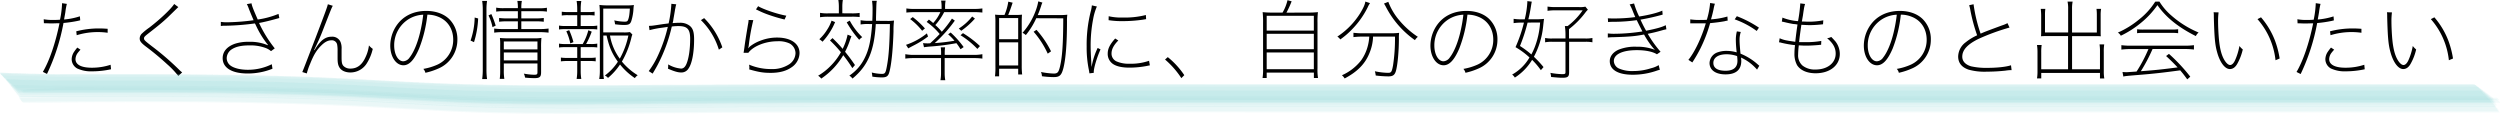
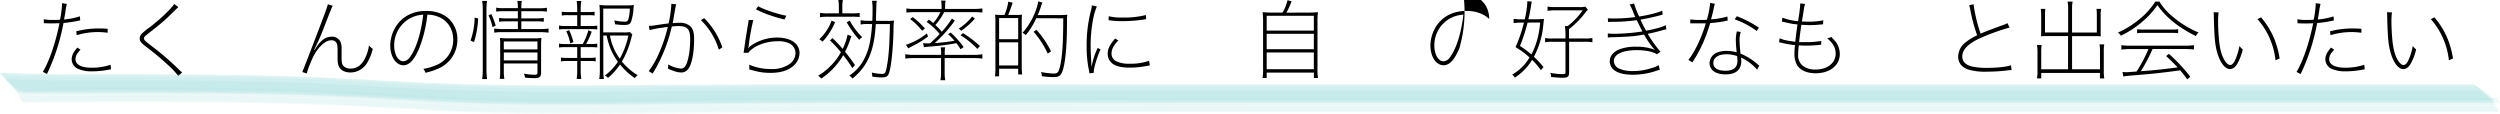
<svg xmlns="http://www.w3.org/2000/svg" viewBox="0 0 1211.35 55.23">
  <defs>
    <style>.cls-1{fill:#9fe0e2;opacity:0.11;}</style>
  </defs>
  <g id="レイヤー_2" data-name="レイヤー 2">
    <g id="レイヤー_1-2" data-name="レイヤー 1">
      <path d="M21.18,9.33a23.16,23.16,0,0,0,4.58.33c1,0,1.77,0,3.32-.12a47.52,47.52,0,0,0,1-8l2.31.34a32.05,32.05,0,0,0-.72,4c-.16,1-.33,1.93-.63,3.57A33.43,33.43,0,0,0,38.7,7.9l.17,1.93-1,.25a58.55,58.55,0,0,1-7.1,1.05,98.86,98.86,0,0,1-8,24.7l-2-1c3.23-5.46,6.17-14.16,8.06-23.57-1.47,0-2.56.08-3.65.08s-1,0-2.94-.08h-.51a2.38,2.38,0,0,0-.46,0ZM39,24.07a21.29,21.29,0,0,0-1.42,1.68,5.3,5.3,0,0,0-1,2.9c0,2.69,2.81,4.16,7.9,4.16a28.83,28.83,0,0,0,9.11-1.43l.21,2.18a43.08,43.08,0,0,1-9.07,1,15.87,15.87,0,0,1-7.31-1.38,5.17,5.17,0,0,1-2.69-4.5,6.73,6.73,0,0,1,1.14-3.53,25.86,25.86,0,0,1,1.59-2.1Zm-2.05-8.9a43.52,43.52,0,0,1,11.21-1.39c.72,0,1.22,0,4,.17v1.93a33.16,33.16,0,0,0-4.7-.34,34.58,34.58,0,0,0-10.29,1.52Z" />
      <path d="M86.41,3.44c-.21.17-.21.17-5.16,5-2.15,2-4,3.61-9.54,7.9-1.64,1.3-1.93,1.64-1.93,2.23,0,.84.38,1.17,3.74,3.78A129.81,129.81,0,0,1,87.08,34.07a11.67,11.67,0,0,0,1.18,1l-1.85,1.76A40,40,0,0,0,81,31.13a131.1,131.1,0,0,0-10.54-8.74c-2.14-1.68-2.77-2.52-2.77-3.74a3.41,3.41,0,0,1,1.17-2.48A29.14,29.14,0,0,1,72.3,13.4c5.25-4,10.75-9.24,12.1-11.47Z" />
-       <path d="M107,10.59a17.58,17.58,0,0,0,3.15.21,106.59,106.59,0,0,0,12.73-1c-1.6-3.74-1.89-4.54-2.27-5.46a15.12,15.12,0,0,0-1-2.35l2.27-.38c.16,1.17.67,2.52,3,7.85a42.22,42.22,0,0,0,10.08-2.73l.38,2L133,9.37c-2.39.67-5.59,1.43-7.48,1.76a61,61,0,0,0,7.61,12.31l-1.81,1.34a8.74,8.74,0,0,0-2.9-1.63A21,21,0,0,0,120.81,22c-3.87,0-6.43.59-8.44,1.85a5.26,5.26,0,0,0-2.52,4.29,4.52,4.52,0,0,0,1.76,3.57c1.68,1.3,4.83,2.1,8.49,2.1a25.9,25.9,0,0,0,11.59-2.69l.34,2.18a31.88,31.88,0,0,1-12,2.31c-7.68,0-12.14-2.73-12.14-7.43,0-3.2,2.15-5.67,6-7a20.77,20.77,0,0,1,6.72-.92,21.92,21.92,0,0,1,9.12,1.64l.12-.13a45,45,0,0,1-5.63-9c-.42-.88-.46-1-.71-1.42a117.49,117.49,0,0,1-15,1.13,7.66,7.66,0,0,0-1.51.13Z" />
      <path d="M161.26,2.81c-.55.93-.55.93-4.88,12-1,2.56-1.68,4.16-3,6.93l-1.18,2.48.21.08a28.69,28.69,0,0,1,1.81-2.73c2-2.6,4-3.78,6.39-3.78A4.37,4.37,0,0,1,165,20.33a8.06,8.06,0,0,1,.51,3.53l0,3.78c0,2.52.17,3.36.8,4.2a4.49,4.49,0,0,0,3.52,1.39c3.24,0,5.63-1.81,7.31-5.59A18.18,18.18,0,0,0,178.77,22a9,9,0,0,0,1.85,1.68,22.26,22.26,0,0,1-2.77,6.81,9.34,9.34,0,0,1-8.11,4.62c-2.35,0-4.33-.88-5.25-2.4-.67-1.09-.92-2.26-.92-4.53,0-.13,0-.13,0-2.94V24.7a16.61,16.61,0,0,0-.17-2.86,2.61,2.61,0,0,0-2.86-2.31c-1.51,0-3,.72-4.62,2.27-2.39,2.27-3.9,4.71-5.63,9.08a29.6,29.6,0,0,0-1.63,4.7l-2.19-.67c.46-1,1.64-4.08,6.64-17.1,4.53-11.89,5.5-14.53,5.75-15.75Z" />
      <path d="M203.09,23.48c-2.36,5.55-4.79,8.15-7.61,8.15-3.61,0-6.38-4.16-6.38-9.53a17.57,17.57,0,0,1,2.77-9.33c3.15-4.87,8.32-7.48,14.7-7.48,4.5,0,8.41,1.39,11.05,3.91a13.63,13.63,0,0,1,4,10,15.12,15.12,0,0,1-9.36,14.07,32.72,32.72,0,0,1-6.14,2,4.23,4.23,0,0,0-1-1.89,28.11,28.11,0,0,0,7-2.14,13.15,13.15,0,0,0,7.48-12c0-5.21-2.73-9.37-7.31-11.14a13.81,13.81,0,0,0-5.21-1A63.41,63.41,0,0,1,203.09,23.48ZM198.47,9A14.86,14.86,0,0,0,191,22.1c0,4.28,1.93,7.6,4.41,7.6a4,4,0,0,0,3.07-1.85c2.06-2.6,4-7.35,5.21-12.73a70.2,70.2,0,0,0,1.38-8A14.81,14.81,0,0,0,198.47,9Z" />
      <path d="M228,19.66a35.88,35.88,0,0,0,2-11.17l1.68.46a44.5,44.5,0,0,1-2,11.47Zm5.63,18.65a32.08,32.08,0,0,0,.29-4.62V4.62a27.35,27.35,0,0,0-.29-4.16H236a26.3,26.3,0,0,0-.29,4.16V33.69a30.89,30.89,0,0,0,.29,4.62Zm5-25.16a22,22,0,0,0-1.93-5.67l1.38-.67a44.7,44.7,0,0,1,2.1,5.62ZM261,4a19.42,19.42,0,0,0,4-.25V5.63a25.68,25.68,0,0,0-4-.21h-8.4V8.91h6.8a27.23,27.23,0,0,0,4.08-.21v1.84a29.79,29.79,0,0,0-4.08-.21h-6.8v3.74h9a26.41,26.41,0,0,0,4.2-.25v2a36,36,0,0,0-4.2-.25H243.79a29.45,29.45,0,0,0-4.33.25v-2a27.41,27.41,0,0,0,4.33.25h7.14V10.33h-5.09a28.76,28.76,0,0,0-4,.21V8.7a26.57,26.57,0,0,0,4,.21h5.09V5.42h-6.68a24,24,0,0,0-3.83.21V3.7a18.43,18.43,0,0,0,3.83.25h6.68a16.2,16.2,0,0,0-.26-3.49h2.19A15.81,15.81,0,0,0,252.61,4ZM244.12,33.82a24.88,24.88,0,0,0,.25,4.41h-2.22a29.79,29.79,0,0,0,.21-4.41V22.1a26.2,26.2,0,0,0-.13-3.7,38.63,38.63,0,0,0,4.16.17h12.06a20.49,20.49,0,0,0,3.9-.21,40.75,40.75,0,0,0-.17,4.58V35c0,2.27-.67,2.86-3.19,2.86a44.42,44.42,0,0,1-4.58-.26,6.23,6.23,0,0,0-.59-1.93,29.56,29.56,0,0,0,5,.55c1.31,0,1.6-.21,1.6-1.18V30.75h-16.3Zm16.3-9.88V20.08h-16.3v3.86Zm0,5.34V25.41h-16.3v3.87Z" />
      <path d="M285.16,5.84a17.66,17.66,0,0,0,2.94-.17V7.52a18.35,18.35,0,0,0-2.94-.17h-3.79V12.6h4.88a14.66,14.66,0,0,0,3.15-.21v1.89a21.58,21.58,0,0,0-3.15-.17H274.06a23.83,23.83,0,0,0-3.19.17V12.39a16.15,16.15,0,0,0,3.19.21h5.63V7.35H275.2a19.06,19.06,0,0,0-3,.17V5.67a17.82,17.82,0,0,0,3,.17h4.49V4.33A24.21,24.21,0,0,0,279.4.5h2.27a23.19,23.19,0,0,0-.3,3.83V5.84Zm-11.1,17a22.26,22.26,0,0,0-3.19.17V21.13a16.15,16.15,0,0,0,3.19.21h8.28a26.15,26.15,0,0,0,2.73-6.68l1.64.67a36.39,36.39,0,0,1-2.73,6h2.27a14.66,14.66,0,0,0,3.15-.21V23a20.57,20.57,0,0,0-3.15-.17h-4.88v5.21h4.33a17.59,17.59,0,0,0,2.94-.17v1.85a21.48,21.48,0,0,0-2.94-.17h-4.33v4.88a22.82,22.82,0,0,0,.3,3.82H279.4a23.83,23.83,0,0,0,.29-3.82V29.57h-4.91a20.38,20.38,0,0,0-3,.17V27.89a17.82,17.82,0,0,0,3,.17h4.91V22.85Zm2.27-1.8a25.36,25.36,0,0,0-1.93-5.88l1.39-.55a35.69,35.69,0,0,1,2.06,5.8Zm16-3.83V34.45a22.82,22.82,0,0,0,.29,3.82h-2.27a23.86,23.86,0,0,0,.3-3.82V6.18a35.88,35.88,0,0,0-.21-3.79,27.2,27.2,0,0,0,4,.21h9.36a21.71,21.71,0,0,0,3.36-.16,16.17,16.17,0,0,0-.21,1.76,23.81,23.81,0,0,1-1.09,6.09c-.54,1.43-1.26,1.81-3.48,1.81a35.47,35.47,0,0,1-4.37-.34,8.66,8.66,0,0,0-.38-1.89,24.45,24.45,0,0,0,5,.63c1.05,0,1.38-.17,1.64-.75.5-1.14.75-2.61.92-5.59H292.3V15.71h9.87a16.21,16.21,0,0,0,3.06-.17l1.18,1.18a9.84,9.84,0,0,0-.5,1.64,42.93,42.93,0,0,1-4.58,11.47A30.58,30.58,0,0,0,309,36.46a4.8,4.8,0,0,0-1.38,1.39,31.92,31.92,0,0,1-7.19-6.6,30.61,30.61,0,0,1-5.84,6.51,4.09,4.09,0,0,0-1.51-1.17,25.59,25.59,0,0,0,6.3-6.68c-2.9-4.08-4.2-7.14-5.46-12.69Zm3.23,0a26.48,26.48,0,0,0,4.75,11.22,39,39,0,0,0,4.16-11.22Z" />
      <path d="M314.43,12.52c1.38,0,1.38,0,6.55-.8l3-.38a56.85,56.85,0,0,0,1.3-9,2.47,2.47,0,0,0,0-.5l2.4.25a8.79,8.79,0,0,0-.38,1.55c-.13.63-.25,1.14-.3,1.6-.12.67-.33,2-.71,4.07a10.06,10.06,0,0,1-.38,1.89c1.56-.12,2.4-.16,3.41-.16a7.4,7.4,0,0,1,5,1.55c1.47,1.26,2,3.07,2,6.51,0,6.3-1,11.68-2.69,14.07a4,4,0,0,1-3.69,1.94c-1.52,0-3.45-.59-6.3-1.85a5.45,5.45,0,0,0,.12-1.35v-.71A14.77,14.77,0,0,0,330,33.23c1.14,0,2-.76,2.65-2.35,1.13-2.73,1.76-7.15,1.76-12.1,0-4.62-1.38-6.14-5.63-6.14a25.11,25.11,0,0,0-3.27.21A75.84,75.84,0,0,1,318.88,31c-.46.93-1.34,2.48-2.65,4.67l-1.89-1.22a40.38,40.38,0,0,0,4.41-7.44,70,70,0,0,0,4.83-14c-.46.09-.46.09-2.77.42a44.87,44.87,0,0,0-6.09,1.18Zm26.76-3.74A36.6,36.6,0,0,1,350,22.94l-1.68,1.13a33.73,33.73,0,0,0-8.7-14.32Z" />
      <path d="M365,9.75a97.82,97.82,0,0,0-2.22,12.47,7.25,7.25,0,0,1-.3,1.14l.09,0a8,8,0,0,1,1-1,18.94,18.94,0,0,1,5-2.69,21.92,21.92,0,0,1,8-1.47c6.6,0,10.84,2.94,10.84,7.52a8.49,8.49,0,0,1-3.69,6.77c-2.61,1.89-5.93,2.81-10.3,2.81-3.57,0-5.67-.34-10.41-1.68a4.49,4.49,0,0,0,.08-1,7.76,7.76,0,0,0-.13-1.3,26.92,26.92,0,0,0,10.76,2.14,14.91,14.91,0,0,0,8.74-2.35,6.73,6.73,0,0,0,3-5.33,5.44,5.44,0,0,0-2.94-4.75A12.36,12.36,0,0,0,376.55,20c-5.71,0-11.64,2.4-13.95,5.59l-2.31,0c.13-.72.17-1,.38-2.44.38-2.9.71-5,1.76-11.3a13,13,0,0,0,.3-2.18ZM367.35,3C369.79,4.5,376.8,6.89,381,7.6l-.84,1.85a75.6,75.6,0,0,1-7.81-2.31,42.69,42.69,0,0,1-5-2.1c-.72-.33-.72-.33-1.05-.5Z" />
      <path d="M412.54,17.52c0,.12-.29.71-.67,1.85a35.36,35.36,0,0,1-2.4,5.71c2.06,2.56,2.82,3.57,4.79,6.43L413,33a69.33,69.33,0,0,0-4.41-6.26,35,35,0,0,1-10.67,11.34,5.62,5.62,0,0,0-1.51-1.39,28.8,28.8,0,0,0,5.88-4.58,29.8,29.8,0,0,0,5.17-6.8,61,61,0,0,0-5.3-5.71l1.22-1.14a65.39,65.39,0,0,1,4.92,5.21,26.75,26.75,0,0,0,2.39-6.89Zm-7.9-6.81a31.72,31.72,0,0,1-6.09,9.5A10.63,10.63,0,0,0,397,19a21.59,21.59,0,0,0,3.74-4.54A18.71,18.71,0,0,0,402.92,10Zm7.82-4.24a23.58,23.58,0,0,0,4.07-.21v2a29.67,29.67,0,0,0-4.07-.16h-11a24.47,24.47,0,0,0-4.12.25V6.22a20.11,20.11,0,0,0,4.12.25h5V3.4a21.38,21.38,0,0,0-.25-3.4h2.18a20.11,20.11,0,0,0-.25,3.44v3ZM411.74,10a32.22,32.22,0,0,0,6.05,8,6.22,6.22,0,0,0-1.47,1.3,51.66,51.66,0,0,1-6.05-8.48Zm18,.12a19.54,19.54,0,0,0,3.45-.17,41.49,41.49,0,0,0-.25,5.21c-.26,8.61-1,16.13-2,19.7-.54,2.06-1.38,2.65-3.65,2.65a31.74,31.74,0,0,1-4.62-.38c0-.59-.13-1.26-.26-2a21.19,21.19,0,0,0,4.92.67c1.51,0,1.81-.46,2.39-3.65.89-4.67,1.31-10.42,1.47-20.5h-6.84c-.76,13.14-3.87,20.33-11.3,26.42a5.11,5.11,0,0,0-1.51-1.43,21.44,21.44,0,0,0,7.35-8.36c2.1-4.12,3.11-8.65,3.69-16.63h-1.3a22,22,0,0,0-4.28.21V9.79a21.27,21.27,0,0,0,4.24.29h1.43c.08-1.85.12-3.23.12-4.87a30.34,30.34,0,0,0-.25-4.83h2.27c0,.29,0,.5-.08.67-.09,1.05-.09,1.05-.26,7.31,0,.76,0,.92,0,1.72Z" />
      <path d="M442.74,28.15a28,28,0,0,0-4.08.25V26.25a20,20,0,0,0,4.08.34H456v-.88a17.25,17.25,0,0,0-.17-2.77h2.1a18.35,18.35,0,0,0-.17,2.81v.84h14.16a20.17,20.17,0,0,0,4.08-.34V28.4a27.63,27.63,0,0,0-4.08-.25H457.73v7.26a18.24,18.24,0,0,0,.3,3.45h-2.35a18.83,18.83,0,0,0,.29-3.45V28.15Zm6.93-10.46a45.38,45.38,0,0,1-7.1,4.41c-.8.42-1.3.67-2.48,1.34L439,21.72a32.27,32.27,0,0,0,10.12-5.55Zm7.81-11.81a29.17,29.17,0,0,1-4.28,6.26,29.23,29.23,0,0,1,3.15,3.24A52.5,52.5,0,0,0,461.26,9L462.65,10a66.72,66.72,0,0,1-9.75,10.88,94.14,94.14,0,0,0,9.58-1.14,27.09,27.09,0,0,0-3.07-3.11l1.22-.88a45.33,45.33,0,0,1,6.3,7.06l-1.51,1.05a26.7,26.7,0,0,0-2-2.94,114,114,0,0,1-13.4,1.68c-1.18.13-1.68.17-2.31.29l-.47-2c.72.08,1.64.13,2.23.13.25,0,.38,0,1.22-.05,2.18-2,3.11-2.89,4.62-4.49A32,32,0,0,0,449,10.63l1.1-1.14c1,.8,1.34,1,2.05,1.68a19.24,19.24,0,0,0,3.49-5.29H443.24a38.74,38.74,0,0,0-4.07.21v-2a27.24,27.24,0,0,0,4.07.25h13V3.23A16.18,16.18,0,0,0,456,.29h2.18a16.45,16.45,0,0,0-.25,2.94v1.1h14A27.87,27.87,0,0,0,476,4.08v2a39.68,39.68,0,0,0-4.08-.21Zm-15.21,2.4a42.4,42.4,0,0,1,5.89,5.5l-1.35,1.13A30.9,30.9,0,0,0,441,9.24ZM472.39,9a37.58,37.58,0,0,1-6.63,5.92l-1.18-1.09A26.2,26.2,0,0,0,471.05,8Zm-5.79,7.06a49.37,49.37,0,0,1,8.23,6.26l-1.26,1.38a41,41,0,0,0-8.15-6.63Z" />
      <path d="M491.46,7.23a25.29,25.29,0,0,0,3.74-.13c-.09,1.05-.13,2.18-.13,3.74V31.63a35.78,35.78,0,0,0,.21,4.45h-1.93V33.31h-9.24V37h-2a34.41,34.41,0,0,0,.21-5V11a29.94,29.94,0,0,0-.17-3.91,23.41,23.41,0,0,0,3.79.13h.79A25.69,25.69,0,0,0,488.56.8l2.1.5c-.84,2.61-1.47,4.29-2.14,5.93ZM484.11,19h9.24V8.74h-9.24Zm0,12.73h9.24V20.5h-9.24Zm18-22.9A36.1,36.1,0,0,1,497.05,17a6,6,0,0,0-1.6-1.09,33.78,33.78,0,0,0,6.64-11.43,24.41,24.41,0,0,0,1-3.82l2,.59A11,11,0,0,0,504.44,3c-.51,1.56-.84,2.44-1.6,4.29h10.59a26,26,0,0,0,3.74-.17,18,18,0,0,0-.17,3.11c0,10.67-.59,18.19-1.72,22.68-.93,3.61-1.85,4.45-4.75,4.45a46.6,46.6,0,0,1-5.67-.42,5.68,5.68,0,0,0-.46-2.05,38.07,38.07,0,0,0,6.13.75c1.93,0,2.44-.59,3.15-3.69,1.05-4.67,1.47-10.76,1.51-23.07ZM507.67,26a43.48,43.48,0,0,0-6.84-10.62l1.38-.93a46.16,46.16,0,0,1,7.06,10.42Z" />
      <path d="M531.48,3.15a27.66,27.66,0,0,0-1.84,6.26,67.44,67.44,0,0,0-1.18,13.11c0,1.3.08,3.73.29,7.31,0,.54.09,1.34.09,2.35H529c0-.34,0-.34.26-1.47a34.27,34.27,0,0,1,2.6-7.48l1.39.71c-1.73,3.83-3.28,9-3.28,10.93a1.85,1.85,0,0,0,0,.42l-2.1.25c-.08-.63-.12-.84-.25-1.56a53.27,53.27,0,0,1-1.09-11.46,66.33,66.33,0,0,1,1.93-16.81,16.51,16.51,0,0,0,.59-3.11Zm10.38,16.47c-2.27,2.31-3.28,4.28-3.28,6.3a4.13,4.13,0,0,0,2.31,3.78,14.63,14.63,0,0,0,6.43,1.18,26.82,26.82,0,0,0,9.45-1.43l.38,2.22c-.5.09-.59.09-1.34.26a44.4,44.4,0,0,1-8.57.84c-3.49,0-6.14-.59-7.82-1.68A5.88,5.88,0,0,1,536.73,26c0-2.35,1-4.41,3.62-7.35ZM537.2,7.86a26.78,26.78,0,0,0,6.93.63,40.47,40.47,0,0,0,11.09-1.22l.12,2-1.55.26a68,68,0,0,1-10.17.71,40.87,40.87,0,0,1-6.46-.46Z" />
-       <path d="M565.84,27.68a39.25,39.25,0,0,1,8,8.74l-1.43,1.43a41.61,41.61,0,0,0-7.9-9Z" />
      <path d="M633.59,6.09a41.29,41.29,0,0,0,5-.21,40.64,40.64,0,0,0-.21,5.21V33a25.33,25.33,0,0,0,.25,4.78h-2v-2.6H613.76v2.6h-2a27.27,27.27,0,0,0,.25-4.87V11.09a41.8,41.8,0,0,0-.21-5.21,39.4,39.4,0,0,0,4.91.21h4.75a21.63,21.63,0,0,0,2.39-6l2,.55a48,48,0,0,1-2.52,5.5Zm-19.83,8.74h22.85V7.65H613.76Zm0,9h22.85V16.38H613.76Zm0,9.7h22.85V25.41H613.76Z" />
-       <path d="M663.83,1.51a12.77,12.77,0,0,0-1.18,2.14,41.51,41.51,0,0,1-7.48,10.51,37.8,37.8,0,0,1-5.75,4.95A5.08,5.08,0,0,0,648,17.73,36.78,36.78,0,0,0,659.16,6.26c1.47-2.48,2.19-4,2.4-5.5Zm-3.32,16.22a39.42,39.42,0,0,0-4.71.25v-2.1a37.59,37.59,0,0,0,4.71.25h13.1a35.88,35.88,0,0,0,4.33-.21,18.45,18.45,0,0,0-.12,2.77c0,6.22-.63,12.94-1.47,15.8-.59,1.89-1.48,2.52-3.66,2.52a55,55,0,0,1-6.09-.42,11.59,11.59,0,0,0-.42-2.06,33.63,33.63,0,0,0,6.43.76c1.51,0,1.8-.47,2.39-3.7a86.65,86.65,0,0,0,.93-13.86H665.3a22.19,22.19,0,0,1-1.77,8.06c-2.1,5.21-5.88,9-12,12.23a5.82,5.82,0,0,0-1.31-1.56,24.19,24.19,0,0,0,9.25-7.14,20.92,20.92,0,0,0,3-6.05,23.38,23.38,0,0,0,1-5.54ZM672.69.88a29.94,29.94,0,0,0,5.25,8.87,40.93,40.93,0,0,0,9.07,8.1,6,6,0,0,0-1.42,1.6,44.92,44.92,0,0,1-14-16,19.2,19.2,0,0,0-1-1.72Z" />
-       <path d="M707.09,23.48c-2.36,5.55-4.79,8.15-7.61,8.15-3.61,0-6.38-4.16-6.38-9.53a17.57,17.57,0,0,1,2.77-9.33c3.15-4.87,8.32-7.48,14.7-7.48,4.5,0,8.41,1.39,11,3.91a13.63,13.63,0,0,1,4,10,15.12,15.12,0,0,1-9.36,14.07,32.72,32.72,0,0,1-6.14,2,4.23,4.23,0,0,0-1-1.89,28.11,28.11,0,0,0,7-2.14,13.15,13.15,0,0,0,7.48-12c0-5.21-2.73-9.37-7.31-11.14a13.81,13.81,0,0,0-5.21-1A63.41,63.41,0,0,1,707.09,23.48ZM702.47,9A14.86,14.86,0,0,0,695,22.1c0,4.28,1.93,7.6,4.41,7.6a4,4,0,0,0,3.07-1.85c2.06-2.6,4-7.35,5.21-12.73a70.2,70.2,0,0,0,1.38-8A14.81,14.81,0,0,0,702.47,9Z" />
+       <path d="M707.09,23.48c-2.36,5.55-4.79,8.15-7.61,8.15-3.61,0-6.38-4.16-6.38-9.53a17.57,17.57,0,0,1,2.77-9.33c3.15-4.87,8.32-7.48,14.7-7.48,4.5,0,8.41,1.39,11,3.91c0-5.21-2.73-9.37-7.31-11.14a13.81,13.81,0,0,0-5.21-1A63.41,63.41,0,0,1,707.09,23.48ZM702.47,9A14.86,14.86,0,0,0,695,22.1c0,4.28,1.93,7.6,4.41,7.6a4,4,0,0,0,3.07-1.85c2.06-2.6,4-7.35,5.21-12.73a70.2,70.2,0,0,0,1.38-8A14.81,14.81,0,0,0,702.47,9Z" />
      <path d="M746.61,34A35.89,35.89,0,0,0,742.37,29,26.41,26.41,0,0,1,734,37.6a5.06,5.06,0,0,0-1.31-1.47,22.34,22.34,0,0,0,8.41-8.28,36.79,36.79,0,0,0-6.77-5,70.35,70.35,0,0,0,4.08-11.89h-1.35a23.94,23.94,0,0,0-3.65.25V9.12a23.79,23.79,0,0,0,3.7.25h1.68a45.15,45.15,0,0,0,1.26-8.15V.55l2.18.25c-.17.63-.25,1.26-.46,2.52-.25,1.64-.67,3.86-1.22,6h3.65a28.92,28.92,0,0,0,3.95-.17c-.17,1.05-.25,1.93-.42,3.49a40.31,40.31,0,0,1-4.49,14.87,48.1,48.1,0,0,1,4.66,5Zm-6.43-23.06a83.18,83.18,0,0,1-3.69,11.34A46.67,46.67,0,0,1,742,26.38a31,31,0,0,0,1.59-3.4,40.29,40.29,0,0,0,2.65-12.06Zm18.36,5.8a27.58,27.58,0,0,0-.3-4.12h1.35A32.42,32.42,0,0,0,766.86,5H753.75a25.56,25.56,0,0,0-3.91.25V3.19a26.68,26.68,0,0,0,4,.25h11.34a11.82,11.82,0,0,0,3-.21l1.22,1.48a9.78,9.78,0,0,0-1.3,1.47,41.22,41.22,0,0,1-7.86,7.93v4.54h7.82a15.78,15.78,0,0,0,3.53-.25v2.1a16,16,0,0,0-3.53-.25H760.3V34.87c0,2.31-.58,2.81-3.32,2.81-1.3,0-2.77-.13-5.41-.38a10.32,10.32,0,0,0-.34-2,35.25,35.25,0,0,0,5.71.63c1.3,0,1.6-.17,1.6-.88V20.25h-6.3a16.39,16.39,0,0,0-3.57.25V18.4a15.71,15.71,0,0,0,3.57.25h6.3Z" />
      <path d="M779.07,8.86c.84.05,1.47.09,2.82.09a80.17,80.17,0,0,0,10.46-.67c-.51-1.18-.72-1.73-1-2.36a25.37,25.37,0,0,0-1.72-3.78l2.14-.46A38.8,38.8,0,0,0,794.24,8c4.91-.75,9.24-1.89,11.21-2.86l.17,1.94a101.66,101.66,0,0,1-10.75,2.43c.84,1.85,1.72,3.62,2.73,5.38,5.08-1,7.73-1.76,9.53-2.69l.3,2a21.56,21.56,0,0,0-2.1.5c-3.11.88-4.58,1.22-6.93,1.68a53.33,53.33,0,0,0,6.21,8.7l-1.76,1.22c-2.06-1.31-5.63-2-9.75-2-6.89,0-11.13,2-11.13,5.25a4.16,4.16,0,0,0,2.4,3.61,16,16,0,0,0,7.1,1.26A27.49,27.49,0,0,0,800,33.06a12.06,12.06,0,0,0,3.7-1.51l.55,2.27c-.51.12-.68.16-1.22.33a35.18,35.18,0,0,1-11.93,2.06C784,36.21,780,33.82,780,29.62c0-2.36,1.64-4.42,4.37-5.59A21.24,21.24,0,0,1,793,22.64a23.32,23.32,0,0,1,8.65,1.43l.09-.13-.59-.54a40,40,0,0,1-4.54-6.68c-4.33.84-7.18,1.09-14.74,1.3a24.56,24.56,0,0,0-2.82.17l0-2a21.83,21.83,0,0,0,3.36.17,90.41,90.41,0,0,0,13.4-1.13c-1.18-2.31-2.1-4.12-2.73-5.46a82,82,0,0,1-11.38.8,23.3,23.3,0,0,0-2.52.12Z" />
      <path d="M830.94,1.81a16.12,16.12,0,0,0-.63,2.56c-.37,1.68-.63,2.81-1.26,5A35.62,35.62,0,0,0,837,8l.13,2a7.56,7.56,0,0,0-1.51.29c-1.77.34-4.58.71-7,.92a69.39,69.39,0,0,1-4.7,12.27A69.83,69.83,0,0,1,820,30.25L818.09,29c3-3.66,6.3-10.51,8.44-17.69-.88,0-2.14,0-3.1,0s-2.52,0-3,0-.8,0-.92,0H819l0-1.93a29.31,29.31,0,0,0,4.88.29c1,0,1.72,0,3.15-.08a39.56,39.56,0,0,0,1.59-8.15Zm20.42,31.92a22.64,22.64,0,0,0-7.77-5.84,13,13,0,0,1,.13,1.6c0,4.33-2.57,6.55-7.65,6.55-4.79,0-7.73-2.1-7.73-5.54a5.72,5.72,0,0,1,4-5.17,12.43,12.43,0,0,1,4.25-.67,17.55,17.55,0,0,1,4.91.71,55.46,55.46,0,0,1-.42-6.17,16.82,16.82,0,0,1,.5-4l1.9.29a11.93,11.93,0,0,0-.59,4c0,1.43.16,3.49.46,6.51a28.35,28.35,0,0,1,8.4,5.25,6.6,6.6,0,0,0,.71.59ZM836.53,26.3c-3.86,0-6.34,1.59-6.34,4.16s2.14,3.82,5.92,3.82,5.76-1.6,5.76-4.83a20.66,20.66,0,0,0-.17-2.27A15.19,15.19,0,0,0,836.53,26.3ZM851.19,15a41.43,41.43,0,0,0-10.67-5.63l1.05-1.52a53.87,53.87,0,0,1,10.71,5.55Z" />
      <path d="M862.32,18.53a14,14,0,0,0,3.78,1.13c.63.13.63.13,2.94.46a6.45,6.45,0,0,0,.84.13c.29-2.69.75-6.26,1.09-8.36a14.75,14.75,0,0,0-1.93-.25c-.93-.13-2.73-.51-4.45-.93-.76-.17-.76-.17-1.22-.25l.29-1.93a25.41,25.41,0,0,0,7.56,1.72,71,71,0,0,0,1.09-8.61l2.32.29A15.77,15.77,0,0,0,874,4.79c-.08.38-.08.38-.41,2.73-.17,1-.26,1.39-.51,2.9,1.09,0,1.89.08,2.9.08a35.07,35.07,0,0,0,7.48-.67l-.13,1.93a60.12,60.12,0,0,1-6.13.42c-.59,0-1.51,0-4.37-.17-.72,5-.88,6.35-1.09,8.41,1.72,0,2.35,0,3.27,0a40.85,40.85,0,0,0,7.48-.59l-.08,1.89a5.73,5.73,0,0,0-1.1.08c-2,.17-4.11.3-5.88.3-1.22,0-1.84,0-3.86-.13,0,.34,0,.34-.09.93-.12,1.13-.21,2.73-.21,3.48a6.56,6.56,0,0,0,2.11,5.38,9.56,9.56,0,0,0,6.3,1.93c5.79,0,9.78-3.15,9.78-7.73,0-2.77-1.3-5.08-4.15-7.43a6.07,6.07,0,0,0,2-.63c1,1,1.39,1.47,2,2.14a9.86,9.86,0,0,1,2.15,6.09c0,5.55-4.79,9.37-11.72,9.37-4.16,0-7.4-1.43-9-3.95a11.31,11.31,0,0,1-1.26-5.67,31.1,31.1,0,0,1,.29-4,51.7,51.7,0,0,1-6.55-1.14A5.22,5.22,0,0,0,862,20.5Z" />
-       <path d="M917.09,23.48c-2.36,5.55-4.79,8.15-7.61,8.15-3.61,0-6.38-4.16-6.38-9.53a17.57,17.57,0,0,1,2.77-9.33c3.15-4.87,8.32-7.48,14.7-7.48,4.5,0,8.41,1.39,11,3.91a13.63,13.63,0,0,1,4,10,15.12,15.12,0,0,1-9.36,14.07,32.72,32.72,0,0,1-6.14,2,4.23,4.23,0,0,0-1-1.89,28.11,28.11,0,0,0,7-2.14,13.15,13.15,0,0,0,7.48-12c0-5.21-2.73-9.37-7.31-11.14a13.81,13.81,0,0,0-5.21-1A63.41,63.41,0,0,1,917.09,23.48ZM912.47,9A14.86,14.86,0,0,0,905,22.1c0,4.28,1.93,7.6,4.41,7.6a4,4,0,0,0,3.07-1.85c2.06-2.6,4-7.35,5.21-12.73a70.2,70.2,0,0,0,1.38-8A14.81,14.81,0,0,0,912.47,9Z" />
      <path d="M956.27,2.06a73.23,73.23,0,0,0,3.41,14.24c2.43-1.05,2.43-1.05,10.41-4a14.27,14.27,0,0,0,2.61-1.09l1,2.14a104.26,104.26,0,0,0-15.13,5.54c-5.33,2.65-7.77,5.34-7.77,8.57,0,2.19,1.47,3.83,4.24,4.67a33.25,33.25,0,0,0,7.94.75c4.75,0,9.2-.5,11.43-1.26l.29,2.35a19,19,0,0,0-3,.26,87.21,87.21,0,0,1-9.11.5,28.44,28.44,0,0,1-8.78-1c-3.36-1.17-5-3.32-5-6.38a8.82,8.82,0,0,1,3.69-6.89A25.38,25.38,0,0,1,958,17.1a83.77,83.77,0,0,1-3.23-11.89,17.75,17.75,0,0,0-.63-2.69Z" />
      <path d="M1016,15.75V7.23a21.34,21.34,0,0,0-.17-2.94h2.23a19.1,19.1,0,0,0-.21,3v8.4c0,.67,0,1.17.08,1.89-1.21-.08-1.72-.08-2.43-.08H1004V33.56h13.52V25.08a22.1,22.1,0,0,0-.21-3.57h2.27a20.87,20.87,0,0,0-.21,3.57v9.7a18.31,18.31,0,0,0,.25,3.24h-2.1V35.33H989.07V38H987a19.29,19.29,0,0,0,.25-3.24V25.37A22.18,22.18,0,0,0,987,21.8h2.27a22.66,22.66,0,0,0-.21,3.57v8.19h13V17.48H991.38c-.67,0-1.09,0-2.43.08a17.4,17.4,0,0,0,.08-1.89V7.35a27.77,27.77,0,0,0-.21-3.06h2.23a20.71,20.71,0,0,0-.17,3v8.44h11.22V4.37a15,15,0,0,0-.3-3.61h2.48a17.1,17.1,0,0,0-.29,3.61V15.75Z" />
      <path d="M1046.32.76a28.68,28.68,0,0,0,5.84,6.8,47.62,47.62,0,0,0,13.15,8.19,5.37,5.37,0,0,0-1.34,1.73c-8.49-4.25-14.54-9.12-18.61-15a41.55,41.55,0,0,1-8,8.61,47.06,47.06,0,0,1-9.74,6.22,4.08,4.08,0,0,0-1.43-1.52,43.43,43.43,0,0,0,10.21-6.3,34.36,34.36,0,0,0,7.89-8.69Zm-17.89,34.15c.63,0,1.34.08,2,.08.17,0,1.81-.12,4.83-.33A69.34,69.34,0,0,0,1041,23.78h-8.4a34.44,34.44,0,0,0-4.71.25V21.89a34.86,34.86,0,0,0,4.71.25h25.75a34.69,34.69,0,0,0,4.7-.25V24a34.68,34.68,0,0,0-4.7-.25H1043a80.53,80.53,0,0,1-5.67,10.75c6.81-.5,10.08-.84,17.81-1.85-2-2.1-2.94-3.06-5.58-5.5l1.38-1.05a84.46,84.46,0,0,1,10.34,11.05l-1.47,1.3c-1.56-2.14-2.1-2.82-3.41-4.37-8,1.09-13.23,1.68-19.61,2.18-6.68.55-7,.59-7.94.84Zm7.1-20.75a18.93,18.93,0,0,0,3.15.16H1052a23.9,23.9,0,0,0,3.4-.16v1.93a23.53,23.53,0,0,0-3.4-.17h-13.41a19.15,19.15,0,0,0-3.1.17Z" />
      <path d="M1075,6a30.3,30.3,0,0,0-.25,4.41c0,2.35.17,6,.42,8.69.46,4.71,1.3,7.9,2.82,10.3.88,1.34,1.8,2.1,2.6,2.1s1.64-.72,2.35-2.23a29.15,29.15,0,0,0,2.15-7,9,9,0,0,0,1.63,1.68,25.37,25.37,0,0,1-2.43,6.51c-1,2-2.27,3-3.83,3-2.43,0-4.87-3.28-6.21-8.28-1-3.57-1.31-7.18-1.56-16.92,0-1.26,0-1.56-.12-2.32Zm20.55,2.39a38.13,38.13,0,0,1,6.76,11.26,44.41,44.41,0,0,1,2.27,8.7l-2,.84a35.84,35.84,0,0,0-8.74-19.92Z" />
      <path d="M1113.18,9.33a23.16,23.16,0,0,0,4.58.33c1,0,1.77,0,3.32-.12a47.52,47.52,0,0,0,1-8l2.31.34a32.05,32.05,0,0,0-.72,4c-.16,1-.33,1.93-.63,3.57a33.43,33.43,0,0,0,7.65-1.51l.17,1.93-1,.25a58.55,58.55,0,0,1-7.1,1.05,98.46,98.46,0,0,1-8,24.7l-2-1c3.23-5.46,6.17-14.16,8.06-23.57-1.47,0-2.56.08-3.65.08s-1,0-2.94-.08h-.51a2.38,2.38,0,0,0-.46,0ZM1131,24.07a21.29,21.29,0,0,0-1.42,1.68,5.3,5.3,0,0,0-1,2.9c0,2.69,2.81,4.16,7.9,4.16a28.83,28.83,0,0,0,9.11-1.43l.21,2.18a43.08,43.08,0,0,1-9.07,1,15.87,15.87,0,0,1-7.31-1.38,5.17,5.17,0,0,1-2.69-4.5,6.73,6.73,0,0,1,1.14-3.53,25.86,25.86,0,0,1,1.59-2.1Zm-2-8.9a43.52,43.52,0,0,1,11.21-1.39c.72,0,1.22,0,4,.17v1.93a33.16,33.16,0,0,0-4.7-.34,34.58,34.58,0,0,0-10.29,1.52Z" />
      <path d="M1159,6a30.3,30.3,0,0,0-.25,4.41c0,2.35.17,6,.42,8.69.46,4.71,1.3,7.9,2.82,10.3.88,1.34,1.8,2.1,2.6,2.1s1.64-.72,2.35-2.23a29.15,29.15,0,0,0,2.15-7,9,9,0,0,0,1.63,1.68,25.37,25.37,0,0,1-2.43,6.51c-1,2-2.27,3-3.83,3-2.43,0-4.87-3.28-6.21-8.28-1-3.57-1.31-7.18-1.56-16.92,0-1.26,0-1.56-.12-2.32Zm20.55,2.39a38.13,38.13,0,0,1,6.76,11.26,44.41,44.41,0,0,1,2.27,8.7l-2,.84a35.84,35.84,0,0,0-8.74-19.92Z" />
      <path class="cls-1" d="M8.83,42.86c49.43.26,98.88-.43,148.28,1.46,25.55,1,51,3,76.59,3.69,26.5.72,53,.53,79.52.29,97.41-.89,194.82-.48,292.23-.49h602.71a1.67,1.67,0,0,0-.79-.91q-1.74-1.36-3.54-2.64c-1.19-.87-2.41-1.71-3.64-2.53a1.63,1.63,0,0,0-1.11-.46H596.37c-97.38,0-194.76-.28-292.13.39-26.46.19-52.92.29-79.37-.46-25.59-.73-51.12-2.66-76.71-3.57-24.75-.87-49.53-1.15-74.3-1.23q-18.58-.06-37.16,0-18.17,0-36.31-.7a1.62,1.62,0,0,0,.71,1q1.61,1.48,3.29,2.89t3.38,2.77A1.63,1.63,0,0,0,8.83,42.86Z" />
      <path class="cls-1" d="M9.94,44.77c49.44.21,98.9-.46,148.32,1.44,25.55,1,51,3,76.58,3.7,26.51.72,53,.52,79.54.28,97.4-.91,194.82-.49,292.22-.5h602.72a1.89,1.89,0,0,0-.8-1q-1.79-1.57-3.63-3.08t-3.73-3a1.85,1.85,0,0,0-1.15-.58H597.3c-97.38,0-194.77-.29-292.15.41-26.46.19-52.92.3-79.37-.45-25.59-.72-51.12-2.67-76.7-3.58-24.75-.88-49.52-1.16-74.29-1.25q-18.59-.06-37.17,0-18.15,0-36.29-.67A1.82,1.82,0,0,0,2,37.58q1.63,1.7,3.35,3.32t3.45,3.21A1.82,1.82,0,0,0,9.94,44.77Z" />
      <path class="cls-1" d="M11.75,44.47q18.13-1,36.27-.72,18.58-.06,37.15,0c24.73.11,49.46.43,74.17,1.4,25.53,1,51,3.05,76.56,3.73,26.51.71,53,.49,79.56.23,97.41-1,194.83-.51,292.25-.51h602.71c1,0-.36-1.28-.8-1.28H606.91c-97.4,0-194.82-.44-292.21.5-26.51.26-53,.47-79.54-.24-25.56-.68-51-2.72-76.6-3.72-24.72-1-49.46-1.29-74.19-1.39q-18.57-.06-37.14,0a337.23,337.23,0,0,0-35.83,1C10.7,43.56,11.29,44.49,11.75,44.47Z" />
      <path class="cls-1" d="M10.87,49.26c49.41-.4,98.89-.71,148.27,1.21,25.53,1,51,3.05,76.54,3.73,26.52.71,53.06.5,79.58.24,97.41-.94,194.84-.51,292.25-.51h602.72c.63,0-1.23-2.69-1.89-2.69H605.62c-97.41,0-194.83-.4-292.24.47-26.52.24-53.05.43-79.57-.29-25.55-.68-51-2.7-76.56-3.67-49.28-1.88-98.68-1.69-148-1.13C8.56,46.63,10.28,49.27,10.87,49.26Z" />
      <path class="cls-1" d="M9.29,45.23c49.43.16,98.89-.47,148.3,1.43,25.55,1,51,3,76.59,3.71,26.5.71,53,.51,79.52.27,97.41-.91,194.82-.5,292.23-.5h602.71a2.31,2.31,0,0,0-.87-1.18q-1.92-1.91-3.92-3.73t-4-3.62a2.34,2.34,0,0,0-1.25-.78H595.88c-97.38,0-194.76-.28-292.14.39-26.45.18-52.91.28-79.35-.47-25.59-.73-51.12-2.66-76.71-3.56C122.92,36.32,98.15,36,73.37,36q-18.59,0-37.16,0Q18.13,36,.09,35.2a2.26,2.26,0,0,0,.76,1.24q1.76,2,3.58,4t3.69,3.92A2.31,2.31,0,0,0,9.29,45.23Z" />
      <path class="cls-1" d="M9.16,43.56c49.43.21,98.88-.45,148.28,1.44,25.55,1,51,3,76.59,3.7,26.5.71,53,.52,79.52.28,97.41-.89,194.82-.49,292.23-.49h602.71a1.93,1.93,0,0,0-.86-1c-1.26-1-2.55-2.06-3.85-3s-2.61-2-3.94-2.94a2,2,0,0,0-1.2-.57H595.93c-97.38,0-194.76-.28-292.13.39-26.46.18-52.92.28-79.36-.48-25.6-.72-51.13-2.66-76.71-3.55C123,36.41,98.19,36.13,73.42,36q-18.58,0-37.16,0-18.13,0-36.26-.74a2,2,0,0,0,.77,1.07q1.76,1.69,3.57,3.31c1.2,1.1,2.43,2.17,3.67,3.21A2,2,0,0,0,9.16,43.56Z" />
-       <path class="cls-1" d="M9.9,47c49.4,0,98.84-.57,148.21,1.34,25.54,1,51,3,76.57,3.72,26.51.72,53,.51,79.54.26,97.41-.93,194.83-.5,292.24-.51h602.71a.87.87,0,0,0-.37-.75c-.66-.75-1.35-1.46-2.07-2.16-.55-.54-2-2.41-2.94-2.41H601.09c-97.4,0-194.81-.34-292.21.44-26.48.21-53,.36-79.46-.38-25.56-.71-51-2.7-76.6-3.63-24.74-.91-49.49-1.2-74.24-1.3-24.5-.09-49,.13-73.47-.42a28.09,28.09,0,0,0,2.12,3.12C7.64,44.77,9,47,9.9,47Z" />
      <path class="cls-1" d="M11.94,45.2c49.35-.56,98.8-.76,148.12,1.16,25.54,1,51,3.06,76.58,3.74,26.51.71,53,.49,79.55.23,97.4-.95,194.83-.51,292.23-.51h602.72c.62,0-.3-.84-.29-.83-.4-.37-1.21-1.09-1.8-1.09H606.34c-97.4,0-194.8-.42-292.19.49-26.5.25-53,.45-79.49-.26-25.58-.68-51.08-2.72-76.64-3.71-24.73-1-49.48-1.27-74.23-1.37-24.53-.1-49.06-.11-73.59.34-.56,0,.15.75.18.79C10.71,44.52,11.42,45.21,11.94,45.2Z" />
      <path class="cls-1" d="M10.08,47c49.42.11,98.87-.51,148.26,1.4,25.55,1,51,3,76.58,3.72,26.5.72,53,.51,79.53.26,97.41-.93,194.83-.5,292.23-.5q301.37,0,602.72,0a1.76,1.76,0,0,0-.67-1.05q-1.55-1.65-3.18-3.23t-3.28-3.14a1.72,1.72,0,0,0-1-.64H598.51c-97.39,0-194.79-.3-292.17.42-26.47.2-52.95.32-79.41-.42-25.57-.72-51.08-2.69-76.64-3.61C125.54,39.27,100.77,39,76,38.9q-18.59-.06-37.16,0Q20.79,39,2.76,38.26a1.67,1.67,0,0,0,.55,1.09c.92,1.18,1.87,2.35,2.84,3.49s1.94,2.28,2.95,3.39A1.66,1.66,0,0,0,10.08,47Z" />
      <path class="cls-1" d="M9.05,44.32c49.43.2,98.88-.45,148.29,1.44,25.54,1,51,3,76.58,3.7,26.5.72,53,.52,79.53.28,97.4-.9,194.81-.49,292.22-.49h602.71a2,2,0,0,0-.85-1.09q-1.87-1.74-3.83-3.39t-3.93-3.27a2.16,2.16,0,0,0-1.21-.67H595.85c-97.38,0-194.76-.28-292.13.38-26.46.18-52.91.28-79.36-.47-25.59-.72-51.12-2.66-76.71-3.56C122.89,36.31,98.12,36,73.34,36q-18.58,0-37.16,0Q18.09,36,0,35.2a2,2,0,0,0,.75,1.15Q2.49,38.21,4.28,40T7.9,43.56A2.06,2.06,0,0,0,9.05,44.32Z" />
      <path class="cls-1" d="M10.46,46.18c49.42.12,98.87-.51,148.26,1.4,25.54,1,51,3,76.58,3.72,26.5.71,53,.51,79.53.26,97.41-.92,194.83-.5,292.24-.5q301.35,0,602.71,0a1.53,1.53,0,0,0-.65-1c-1-1-2-1.91-3.1-2.82s-2.11-1.84-3.19-2.72a1.51,1.51,0,0,0-1-.53H599.11c-97.39,0-194.78-.31-292.17.43-26.47.2-52.95.33-79.41-.42-25.58-.72-51.08-2.69-76.65-3.61-24.75-.9-49.51-1.18-74.27-1.27q-18.58-.06-37.17,0-18.1.12-36.19-.6a1.47,1.47,0,0,0,.55,1c.91,1,1.84,2.06,2.8,3.06s1.91,2,2.9,3A1.48,1.48,0,0,0,10.46,46.18Z" />
      <path class="cls-1" d="M11.51,49.85c49.41-.52,98.92-.75,148.31,1.17,25.53,1,51,3,76.54,3.73,26.52.71,53.06.5,79.58.24,97.41-1,194.84-.51,292.25-.51h602.72c.65,0-1.15-2.68-1.78-2.68H606.41c-97.41,0-194.83-.41-292.24.47-26.52.24-53.05.43-79.57-.28-25.55-.68-51-2.7-76.56-3.68-24.71-.94-49.44-1.26-74.17-1.36s-49.28-.12-73.91.38C9.25,47.34,10.94,49.86,11.51,49.85Z" />
    </g>
  </g>
</svg>